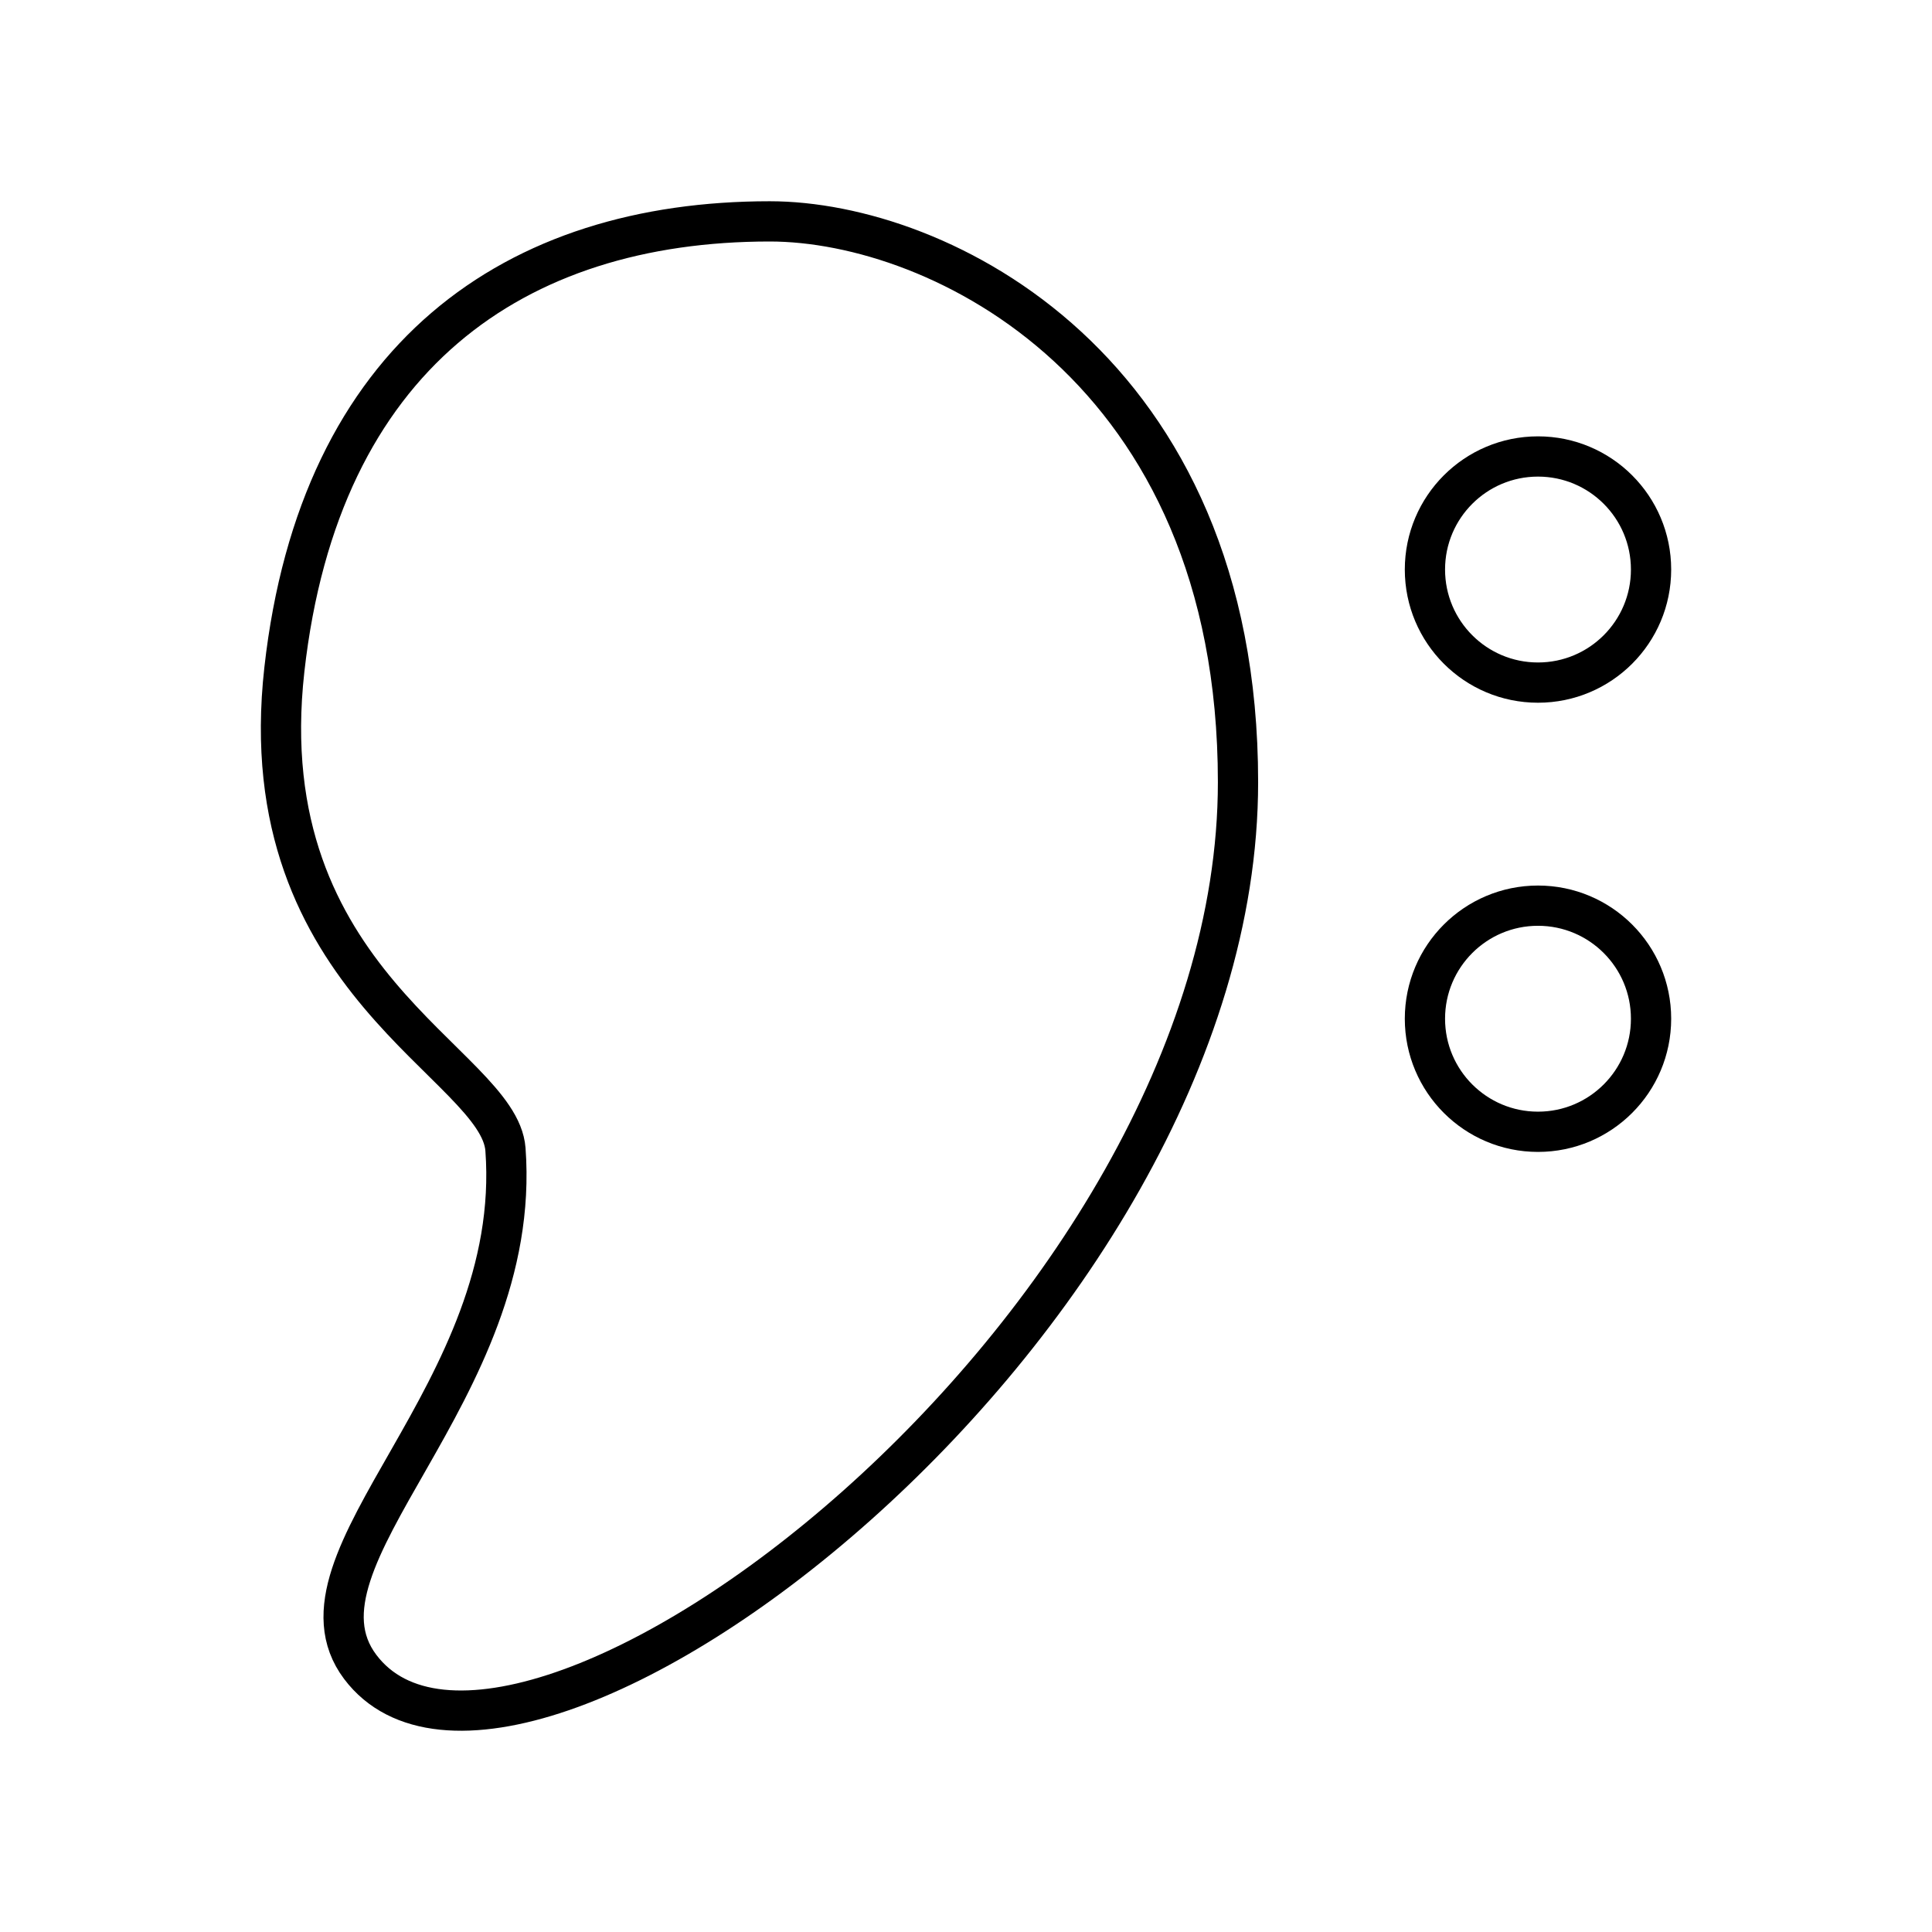
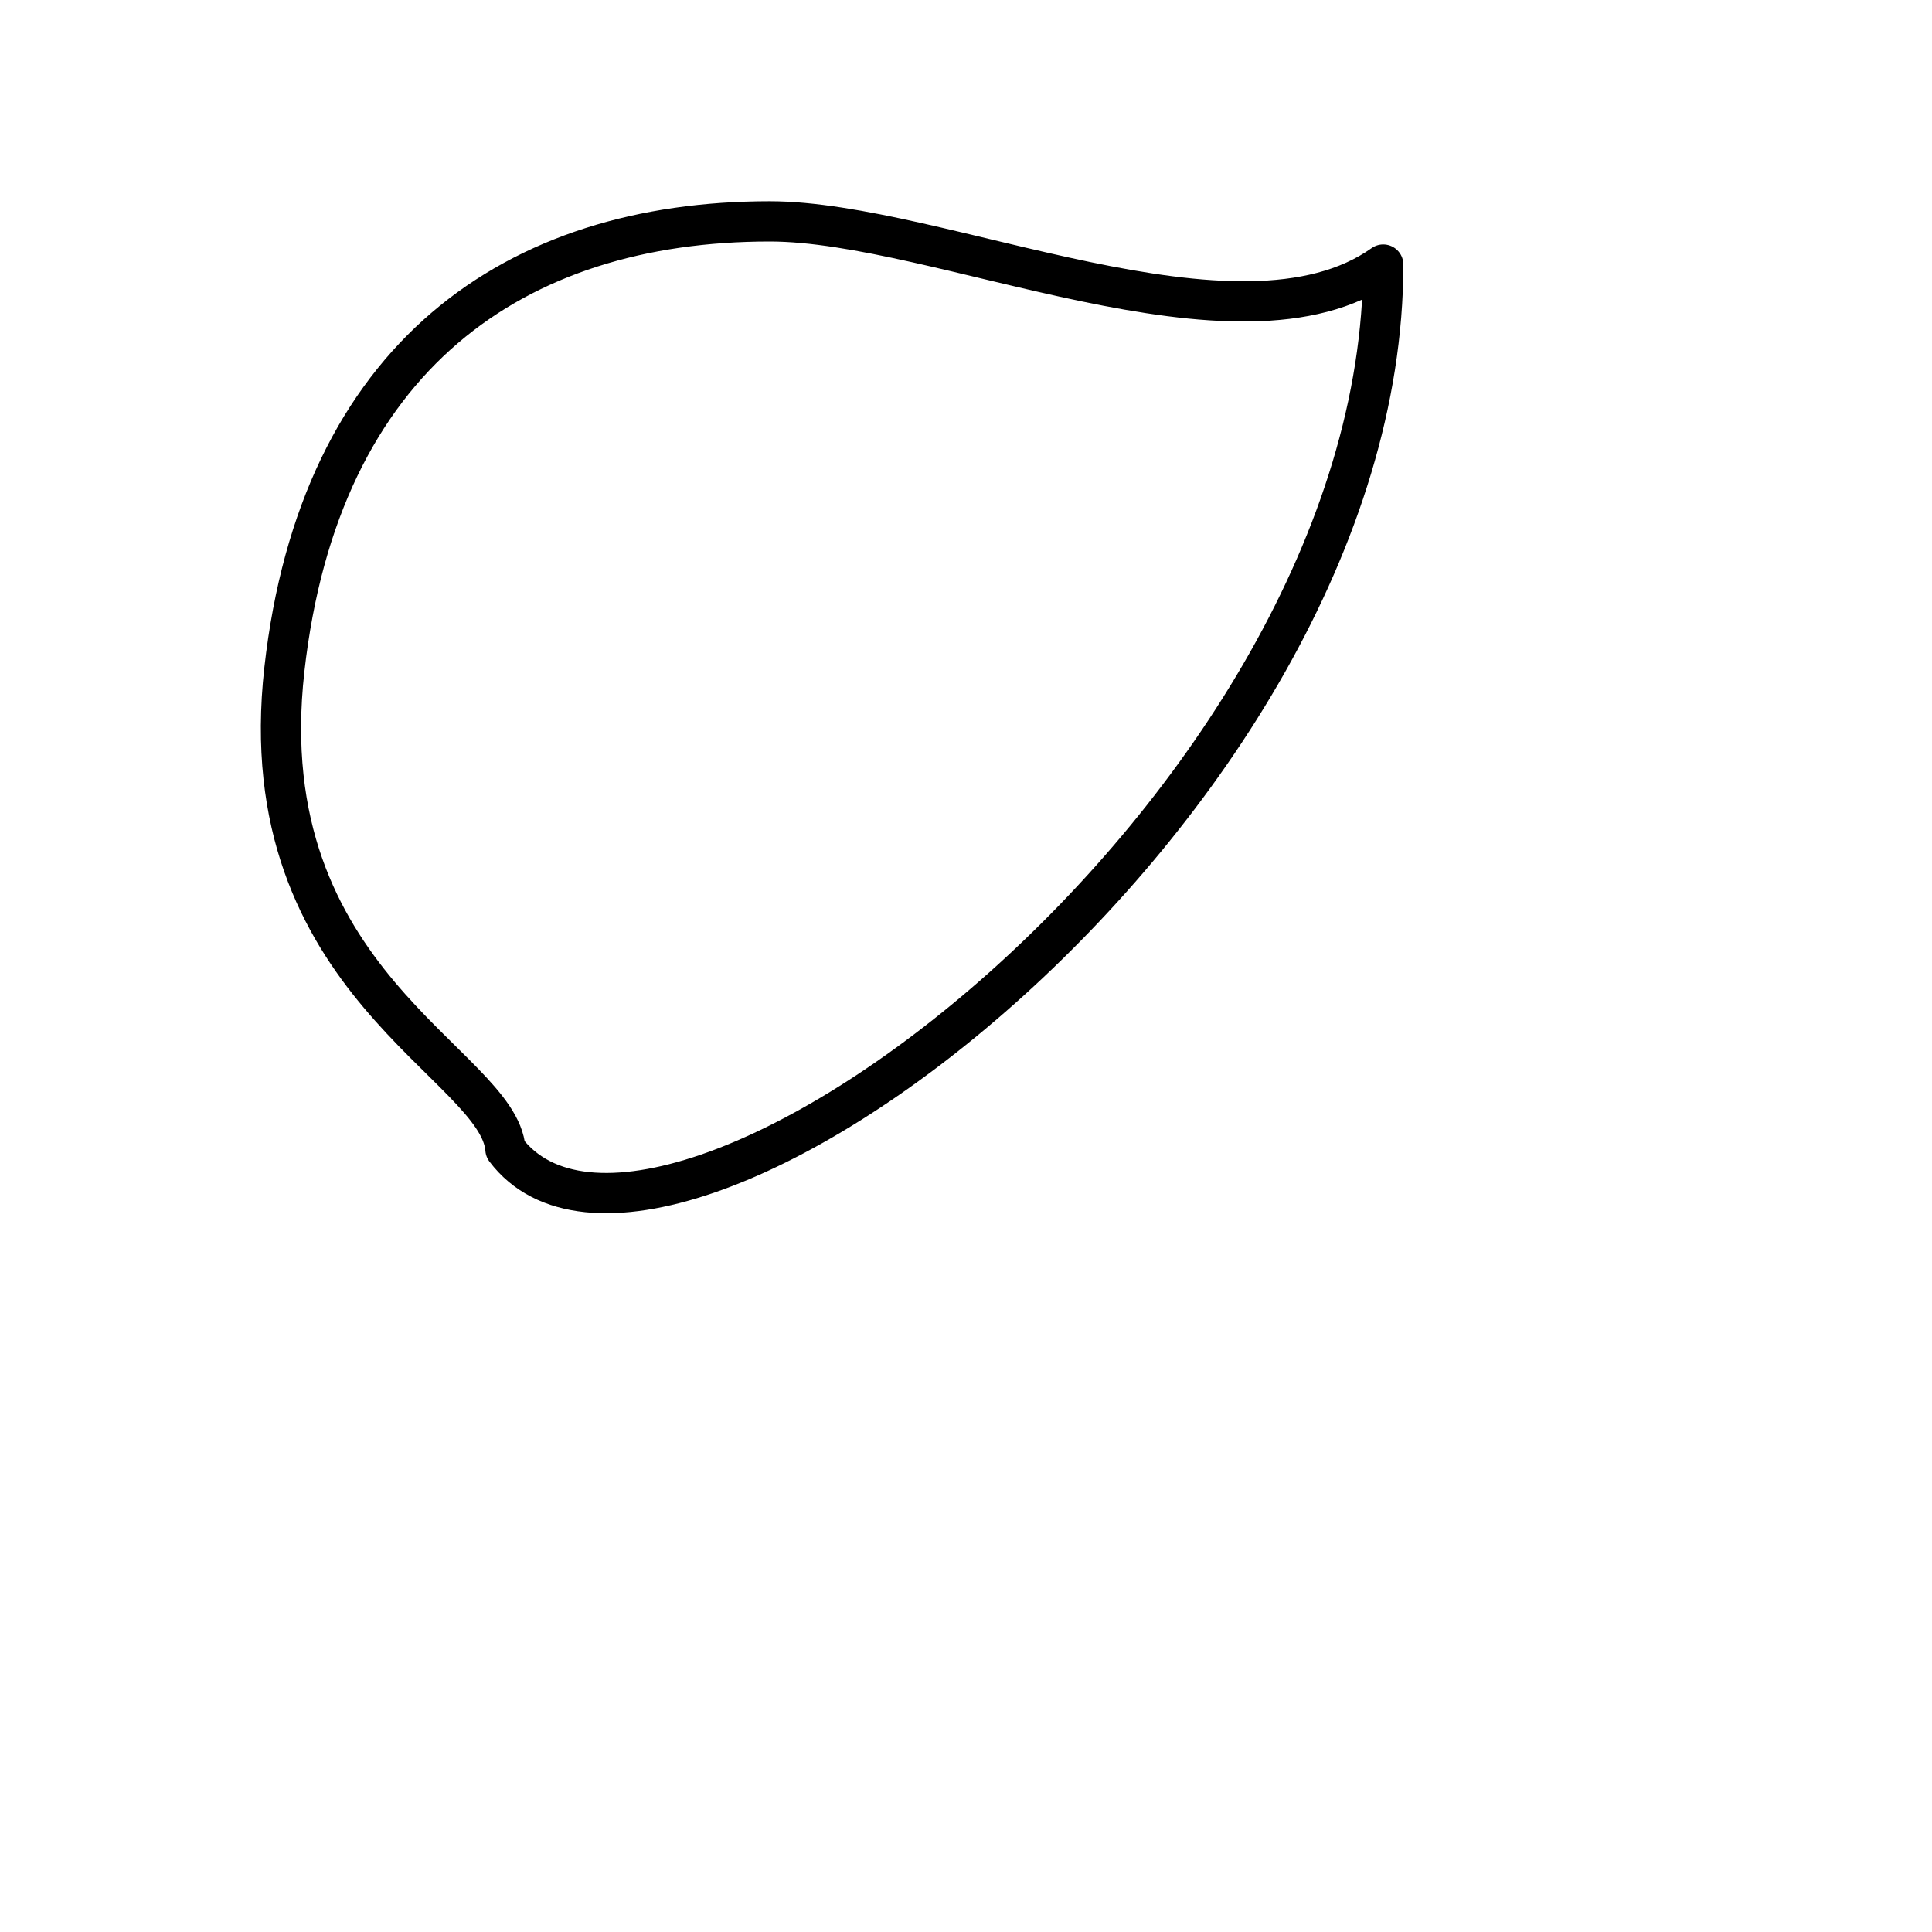
<svg xmlns="http://www.w3.org/2000/svg" width="800" height="800" viewBox="0 0 48 48">
-   <path fill="none" stroke="currentColor" stroke-linecap="round" stroke-linejoin="round" d="M7.065 16.635c-.875 7.797 5.334 9.784 5.493 11.921c.449 6.054-5.63 10.174-3.608 12.858c3.806 5.05 21.808-8.401 21.808-21.983C30.758 9.136 23.335 5.5 19.124 5.5c-6.325 0-11.185 3.345-12.059 11.135" />
-   <circle cx="38.211" cy="14.15" r="2.809" fill="none" stroke="currentColor" stroke-linecap="round" stroke-linejoin="round" />
-   <circle cx="38.211" cy="25.31" r="2.809" fill="none" stroke="currentColor" stroke-linecap="round" stroke-linejoin="round" />
+   <path fill="none" stroke="currentColor" stroke-linecap="round" stroke-linejoin="round" d="M7.065 16.635c-.875 7.797 5.334 9.784 5.493 11.921c3.806 5.05 21.808-8.401 21.808-21.983C30.758 9.136 23.335 5.5 19.124 5.5c-6.325 0-11.185 3.345-12.059 11.135" />
</svg>